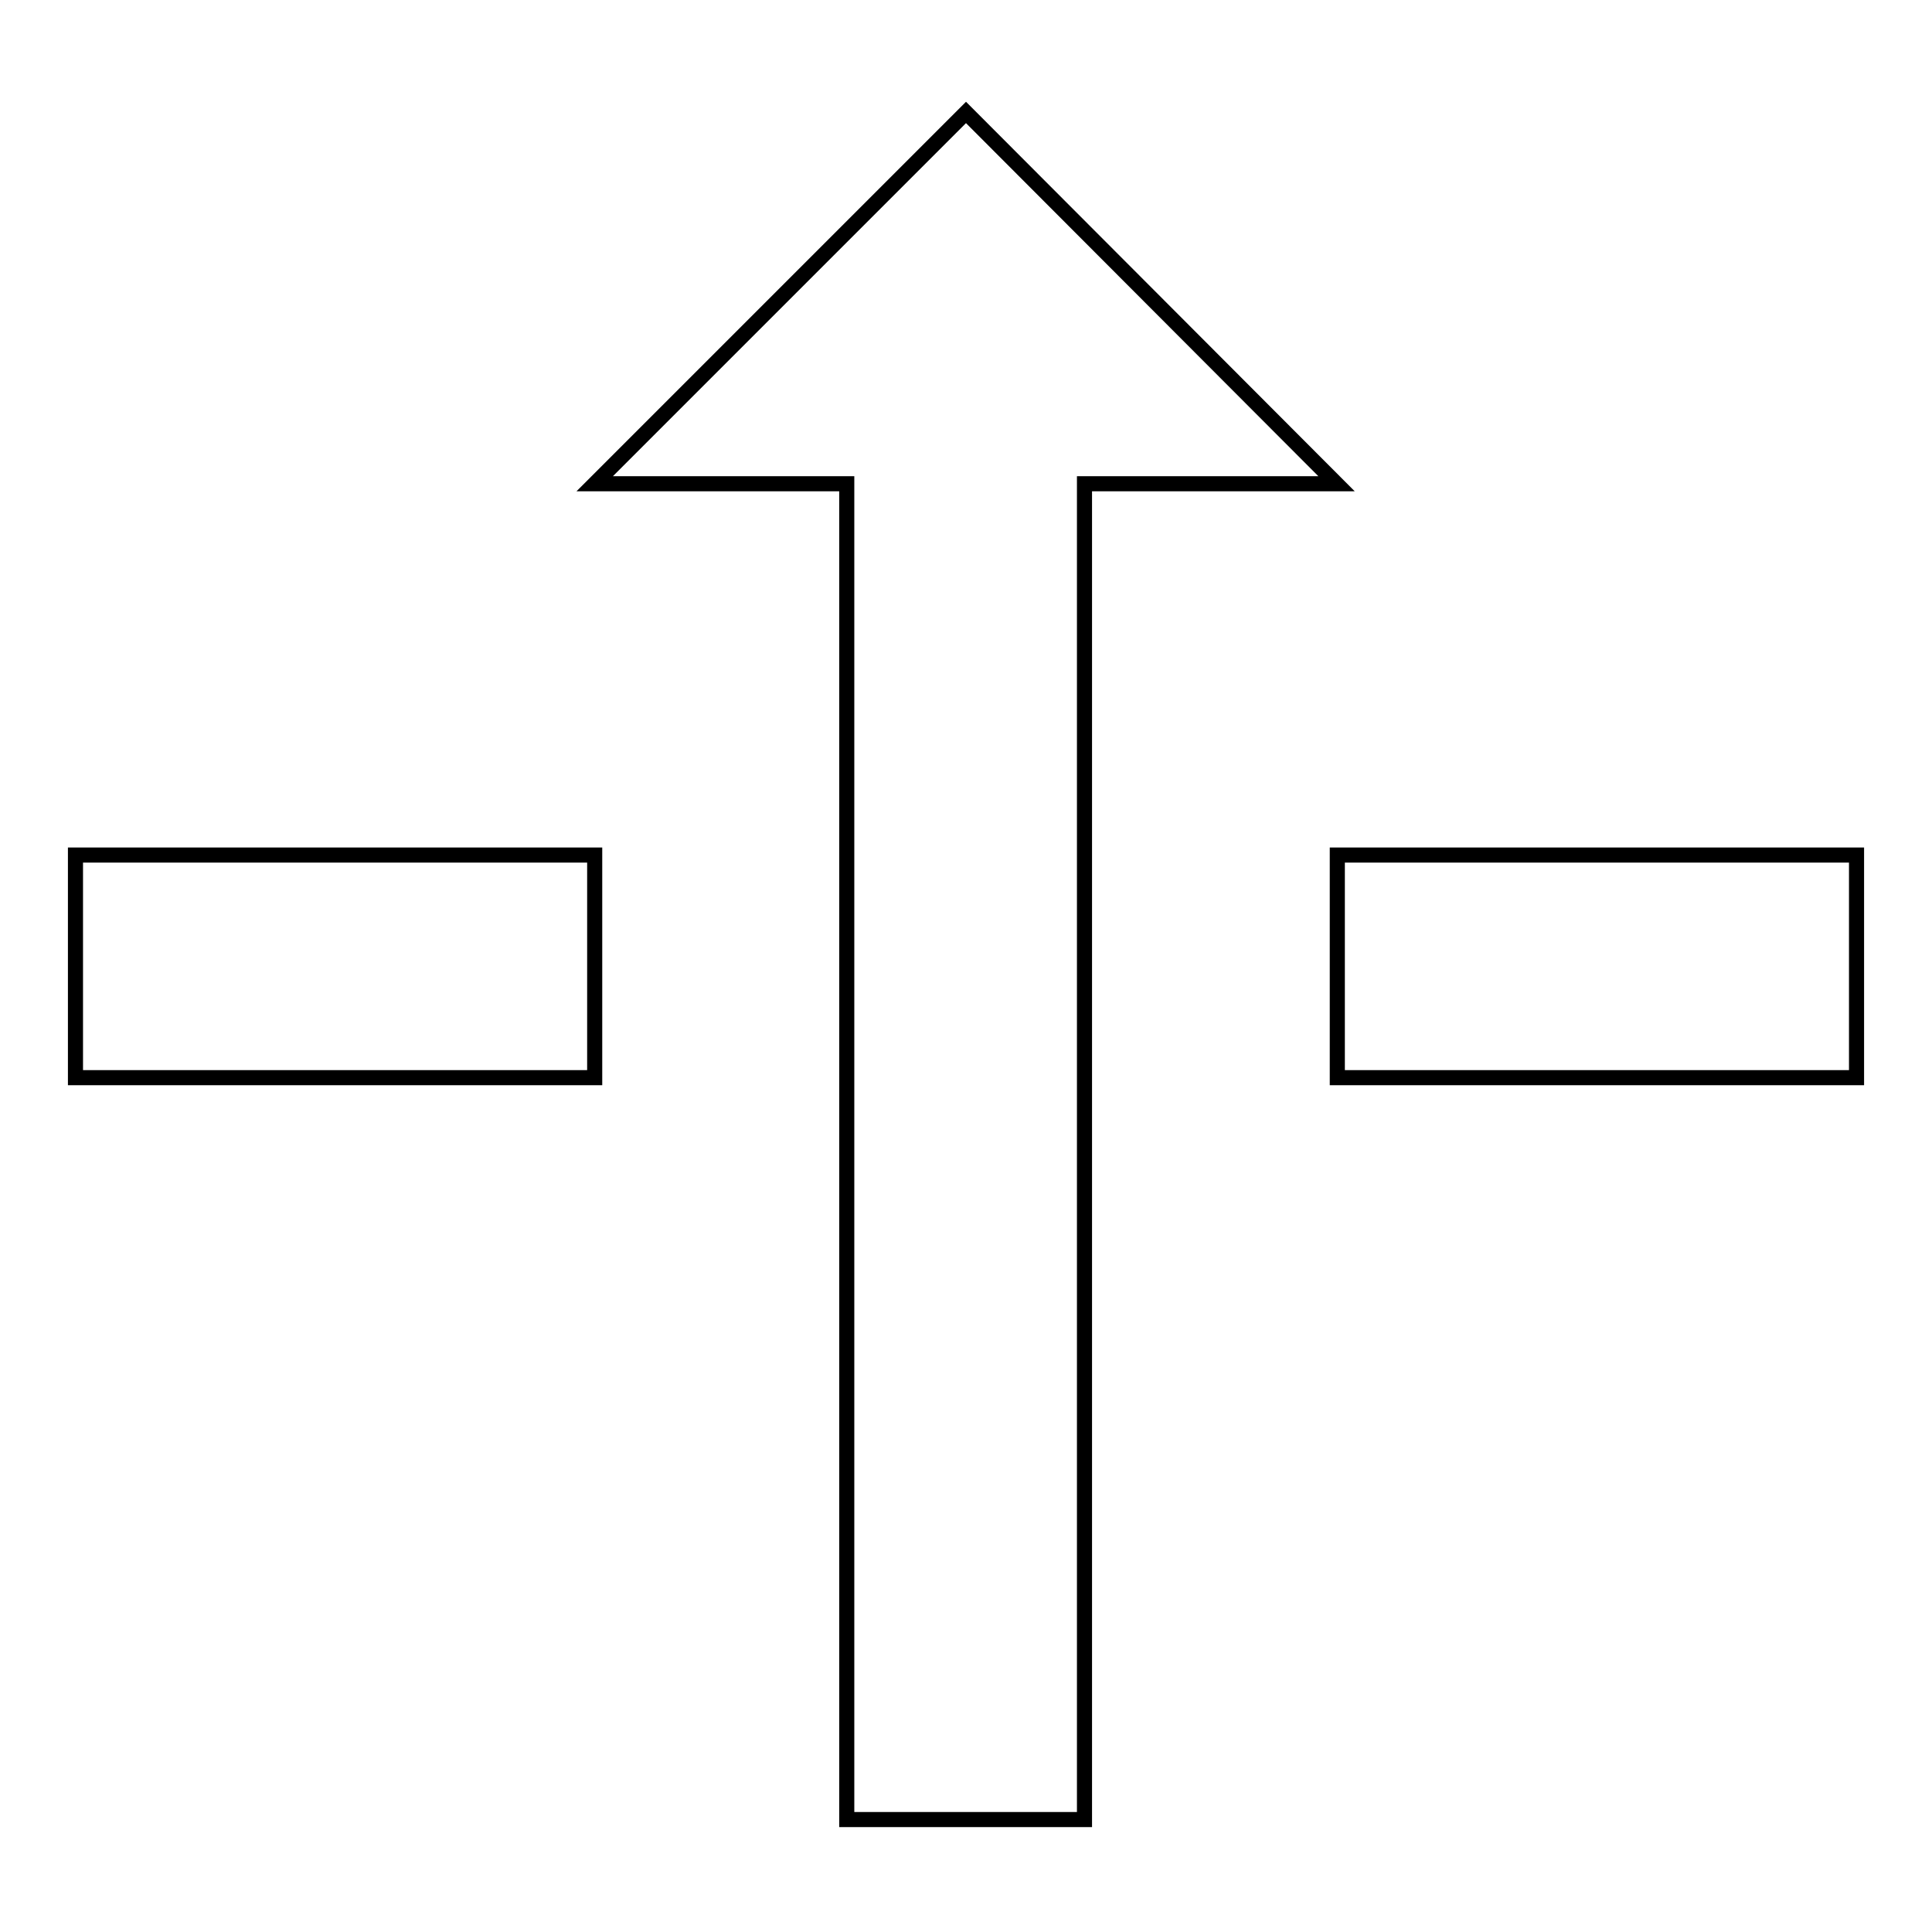
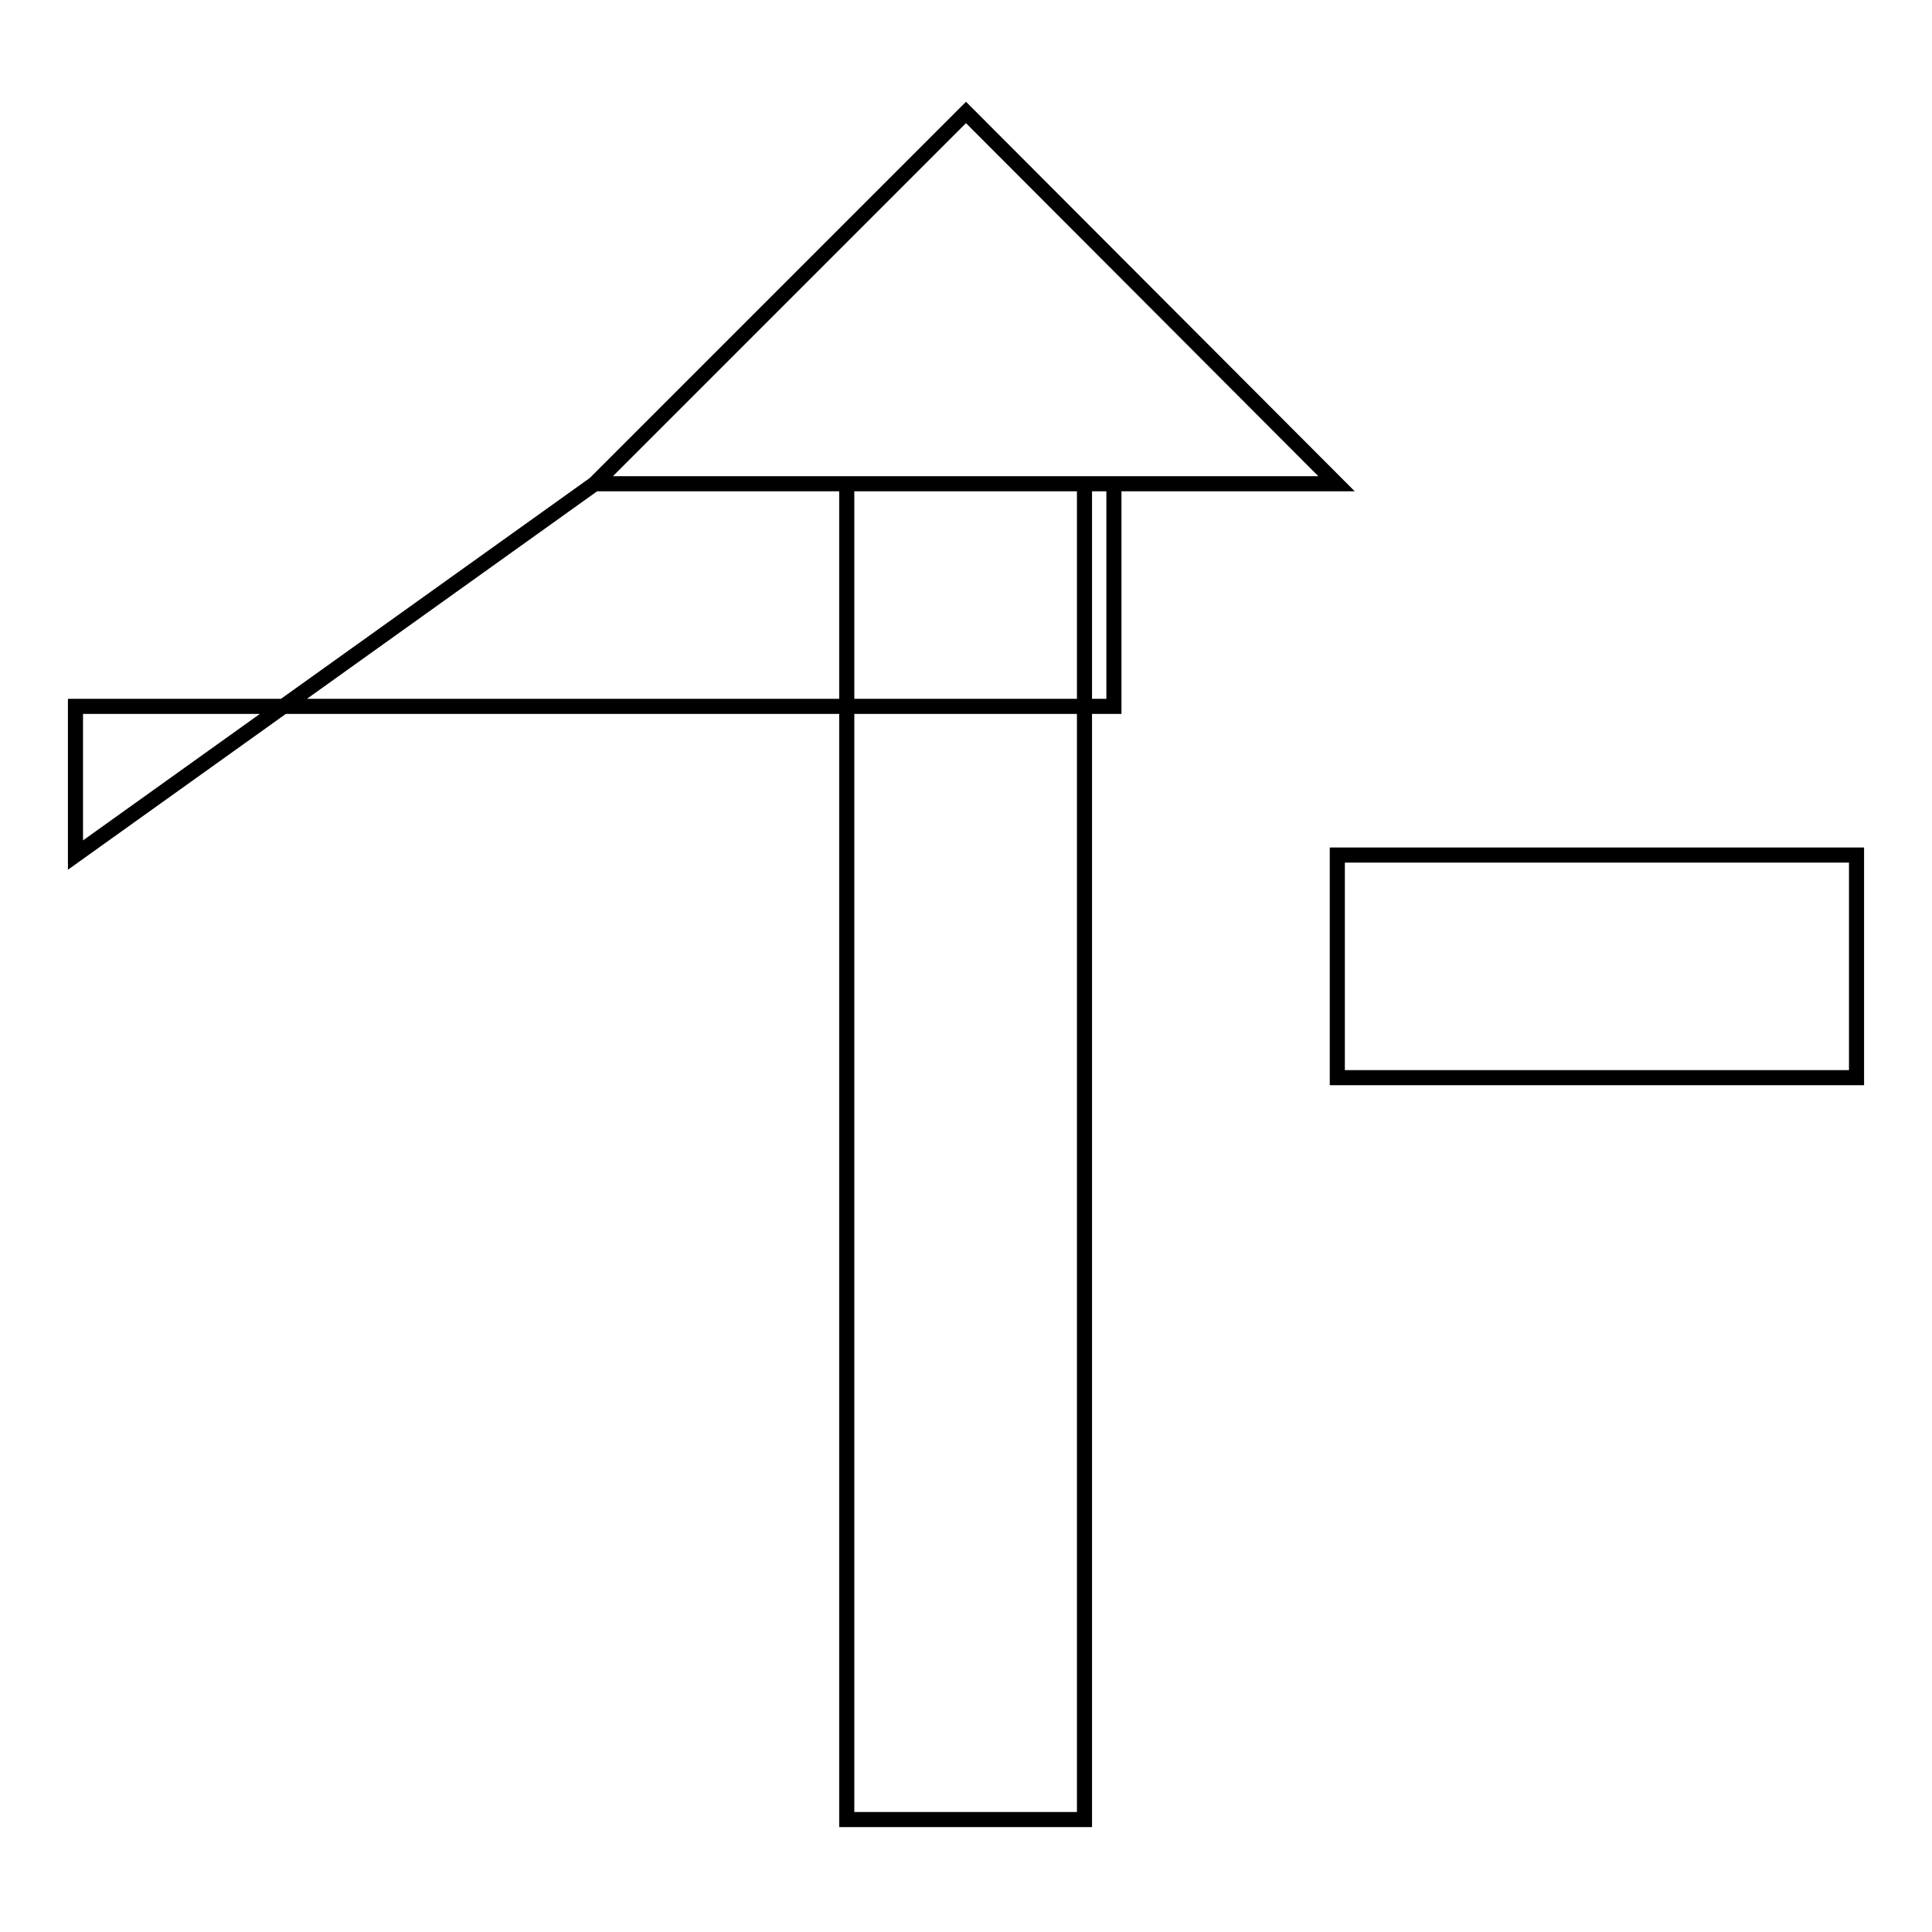
<svg xmlns="http://www.w3.org/2000/svg" version="1.1" x="0px" y="0px" viewBox="0 0 256 256" enable-background="new 0 0 256 256" xml:space="preserve">
  <g>
-     <path stroke-width="2" fill-opacity="0" stroke="#000000" d="M78.8,64.1h33.4v177h31.5v-177h33.4L128,14.9L78.8,64.1z M10,113.3h68.8v29.5H10V113.3z M177.2,113.3H246 v29.5h-68.8V113.3z" />
+     <path stroke-width="2" fill-opacity="0" stroke="#000000" d="M78.8,64.1h33.4v177h31.5v-177h33.4L128,14.9L78.8,64.1z h68.8v29.5H10V113.3z M177.2,113.3H246 v29.5h-68.8V113.3z" />
  </g>
</svg>